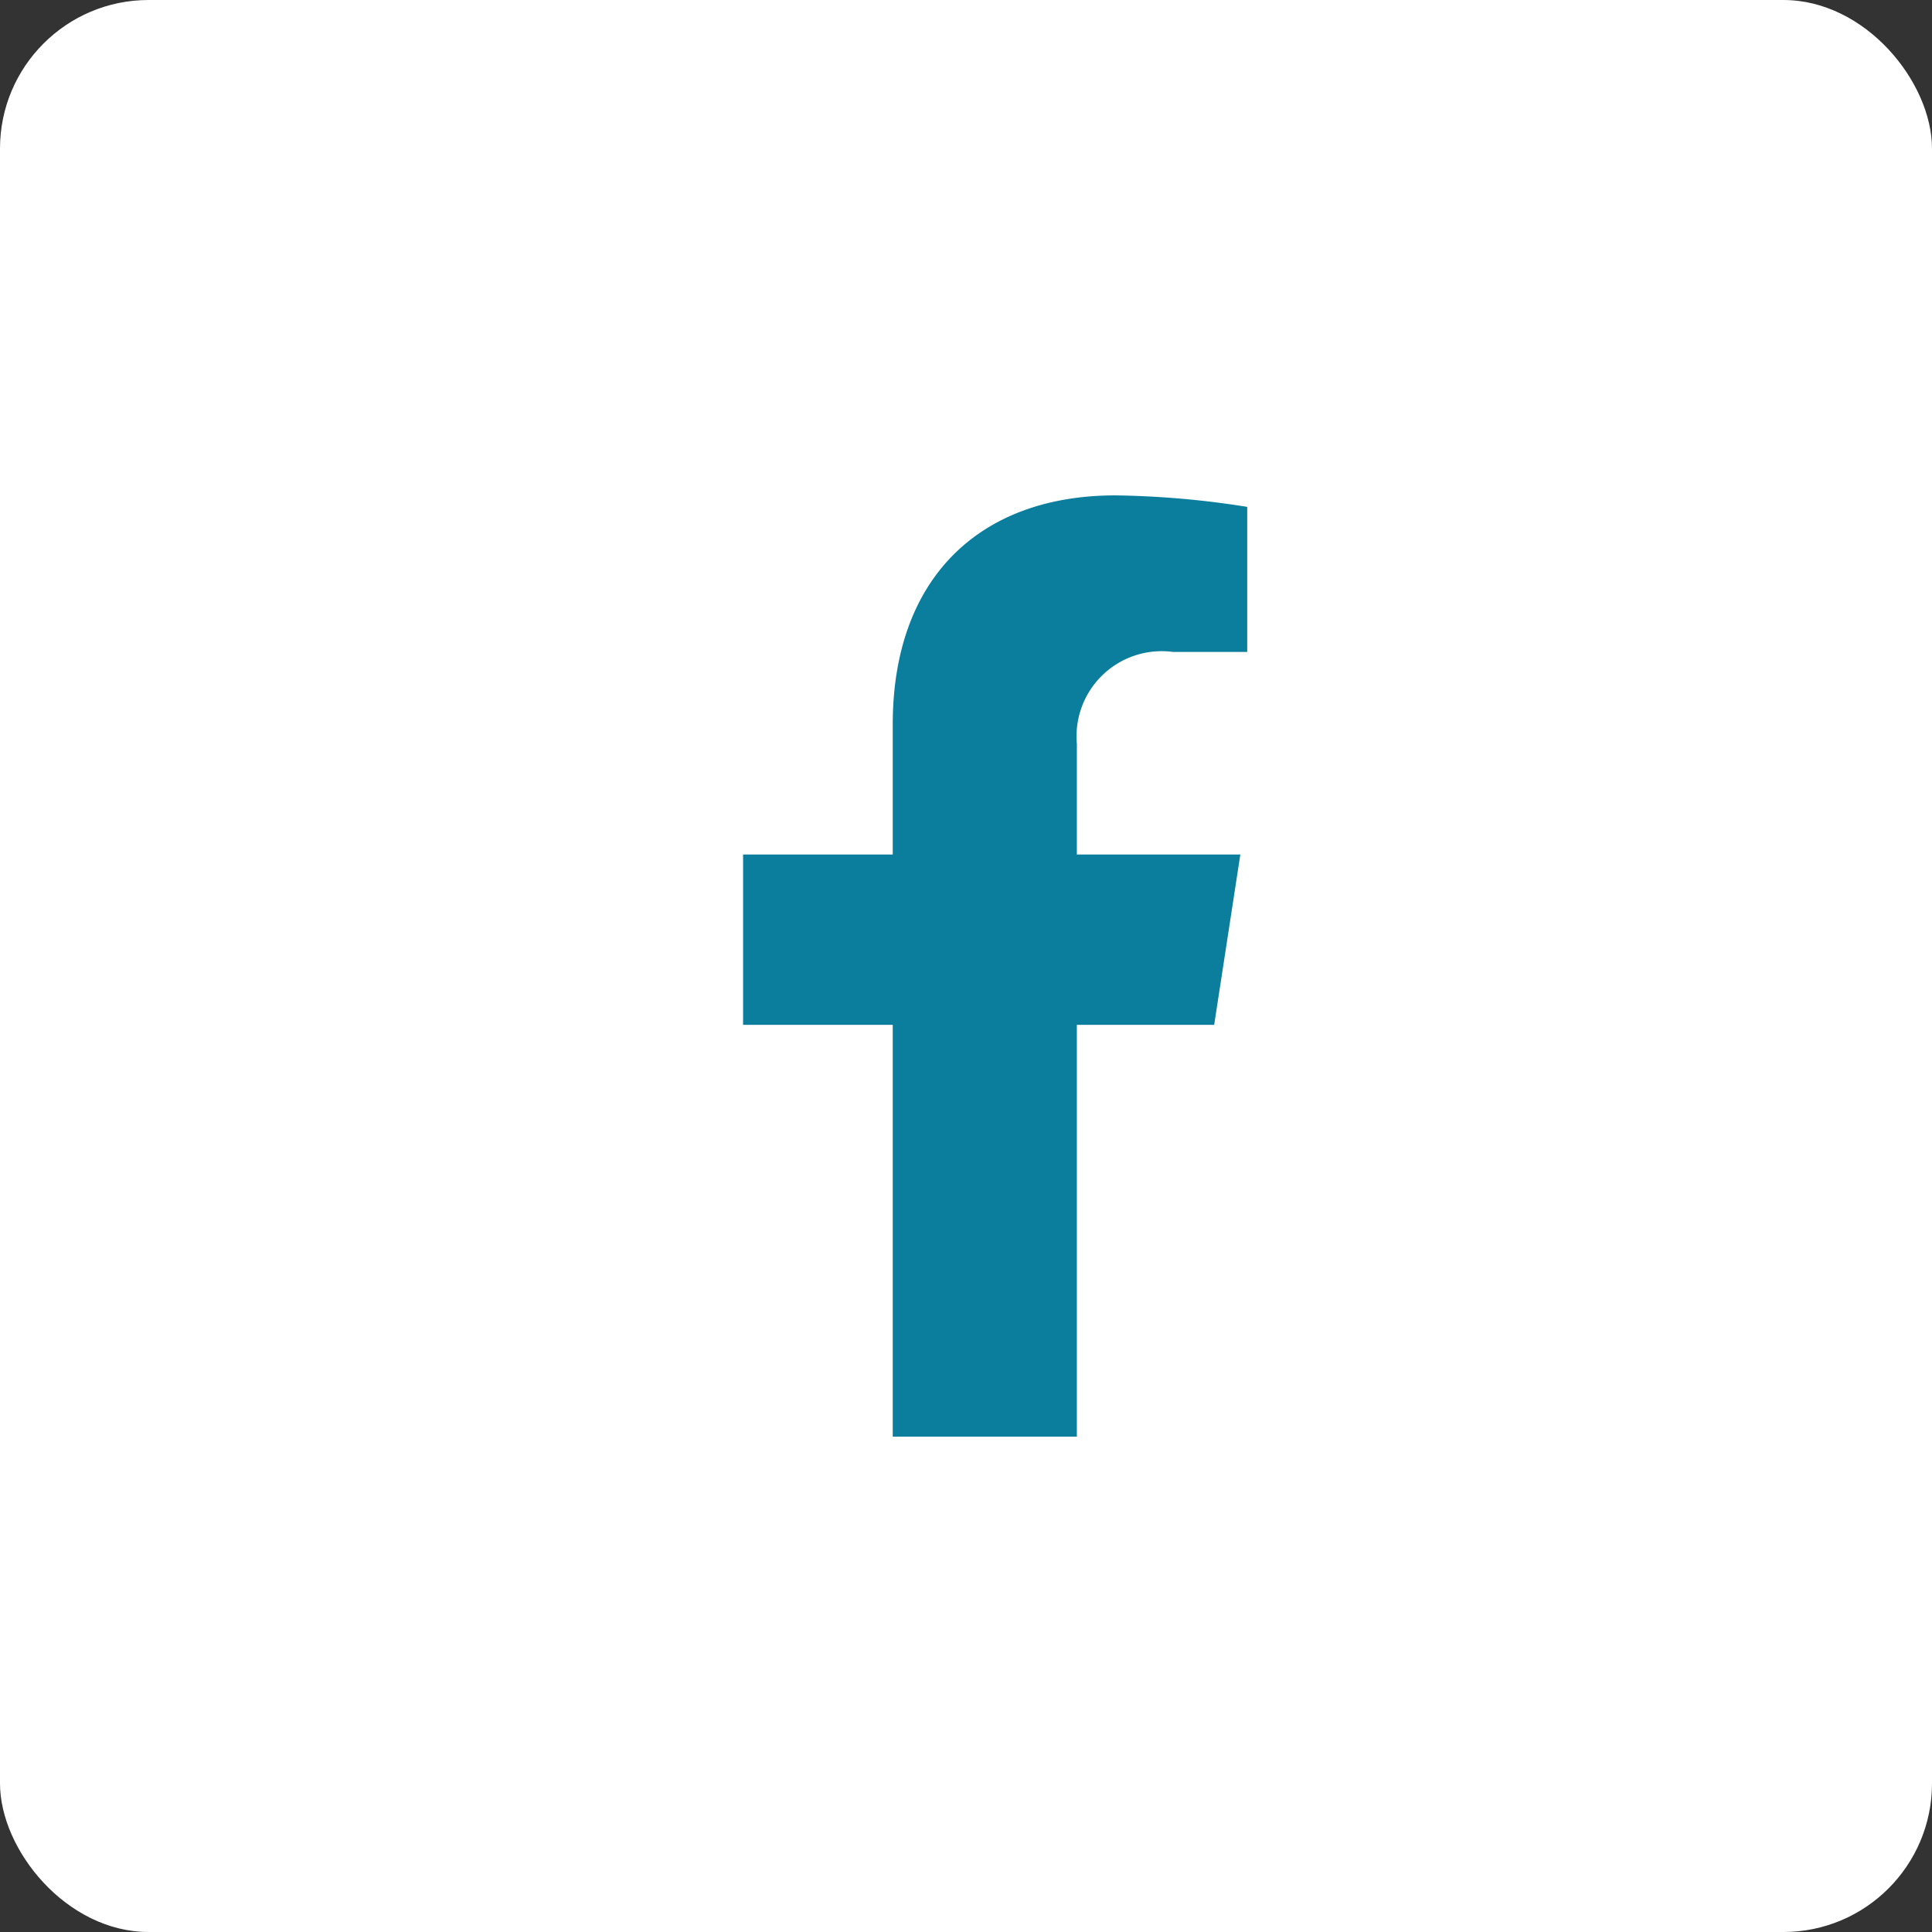
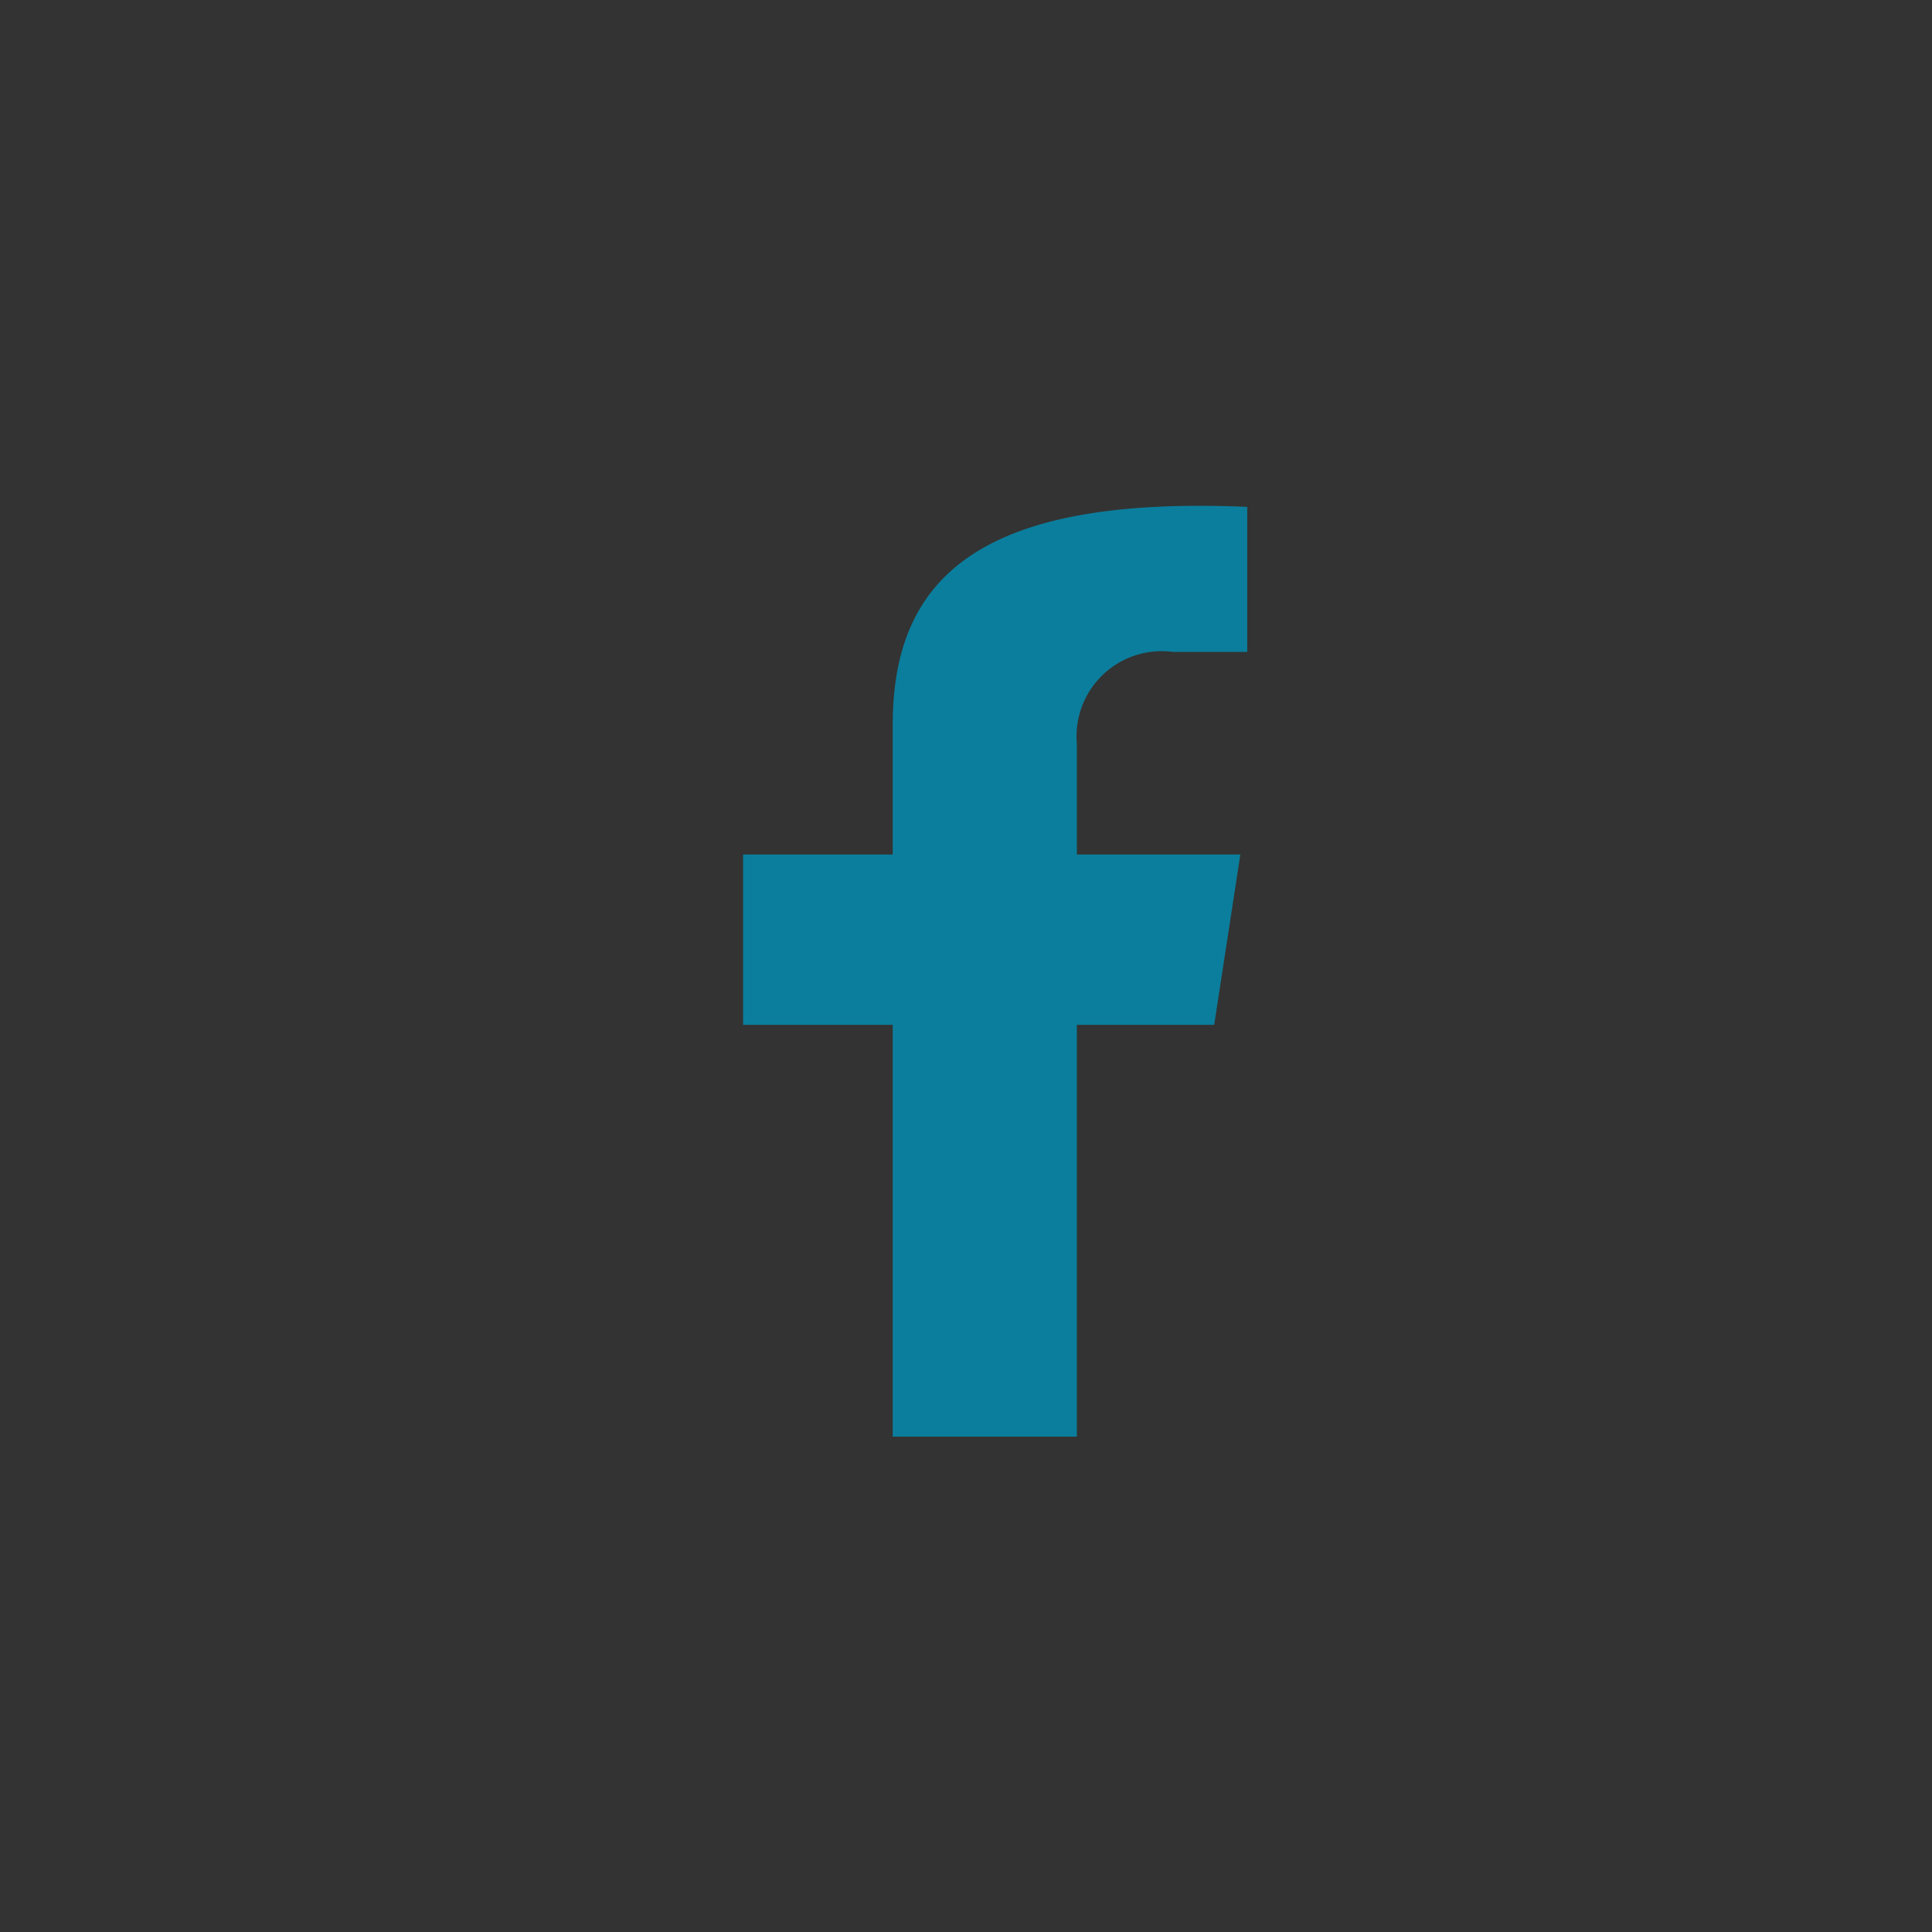
<svg xmlns="http://www.w3.org/2000/svg" id="Component_51_5" data-name="Component 51 – 5" width="39" height="39" viewBox="0 0 39 39">
  <rect x="0" y="0" width="39" height="39" fill="#333333" stroke="none" />
-   <rect id="Rectangle_4919" data-name="Rectangle 4919" width="39" height="39" rx="3" fill="#fff" />
-   <path id="Icon_On_hover_Facebook" data-name="Icon On hover Facebook" d="M11.119,10.688l.528-3.439h-3.3V5.018A1.719,1.719,0,0,1,10.286,3.16h1.5V.232A18.292,18.292,0,0,0,9.123,0C6.406,0,4.63,1.647,4.63,4.628V7.249H1.609v3.439H4.63V19H8.347V10.688Z" transform="translate(13.391 10)" fill="#0b7e9d" />
+   <path id="Icon_On_hover_Facebook" data-name="Icon On hover Facebook" d="M11.119,10.688l.528-3.439h-3.3V5.018A1.719,1.719,0,0,1,10.286,3.16h1.5V.232C6.406,0,4.63,1.647,4.63,4.628V7.249H1.609v3.439H4.63V19H8.347V10.688Z" transform="translate(13.391 10)" fill="#0b7e9d" />
</svg>